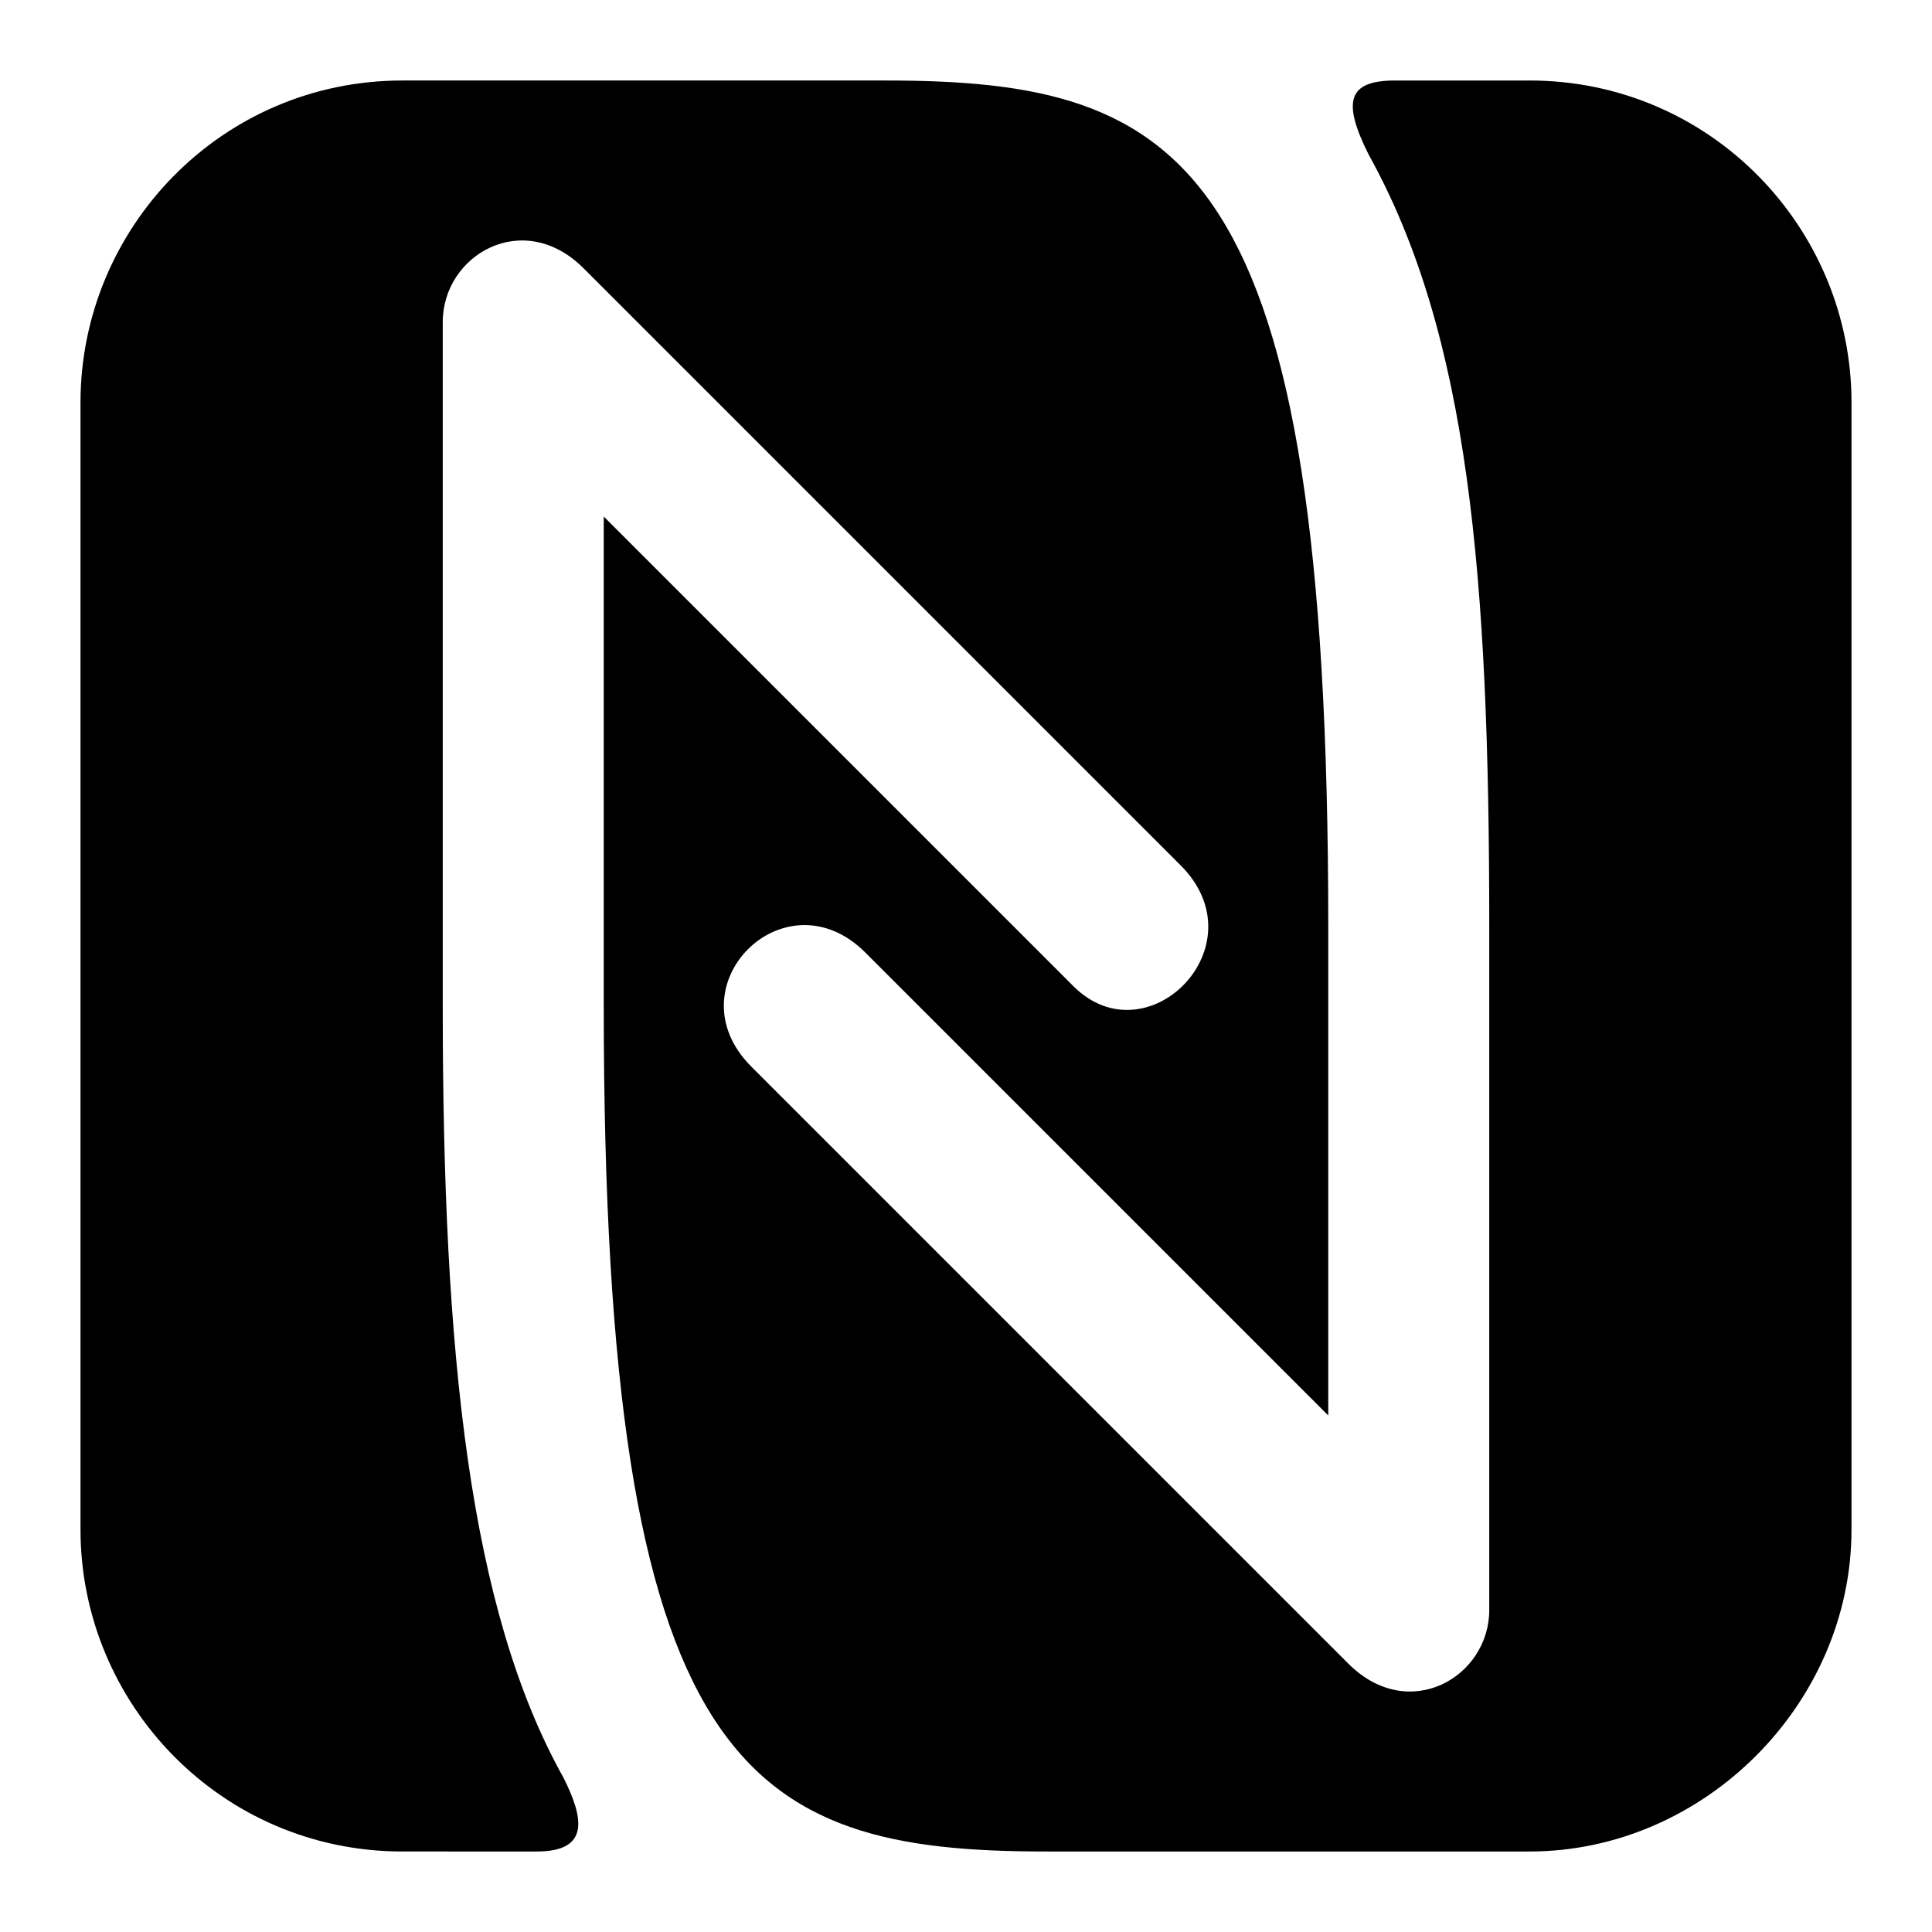
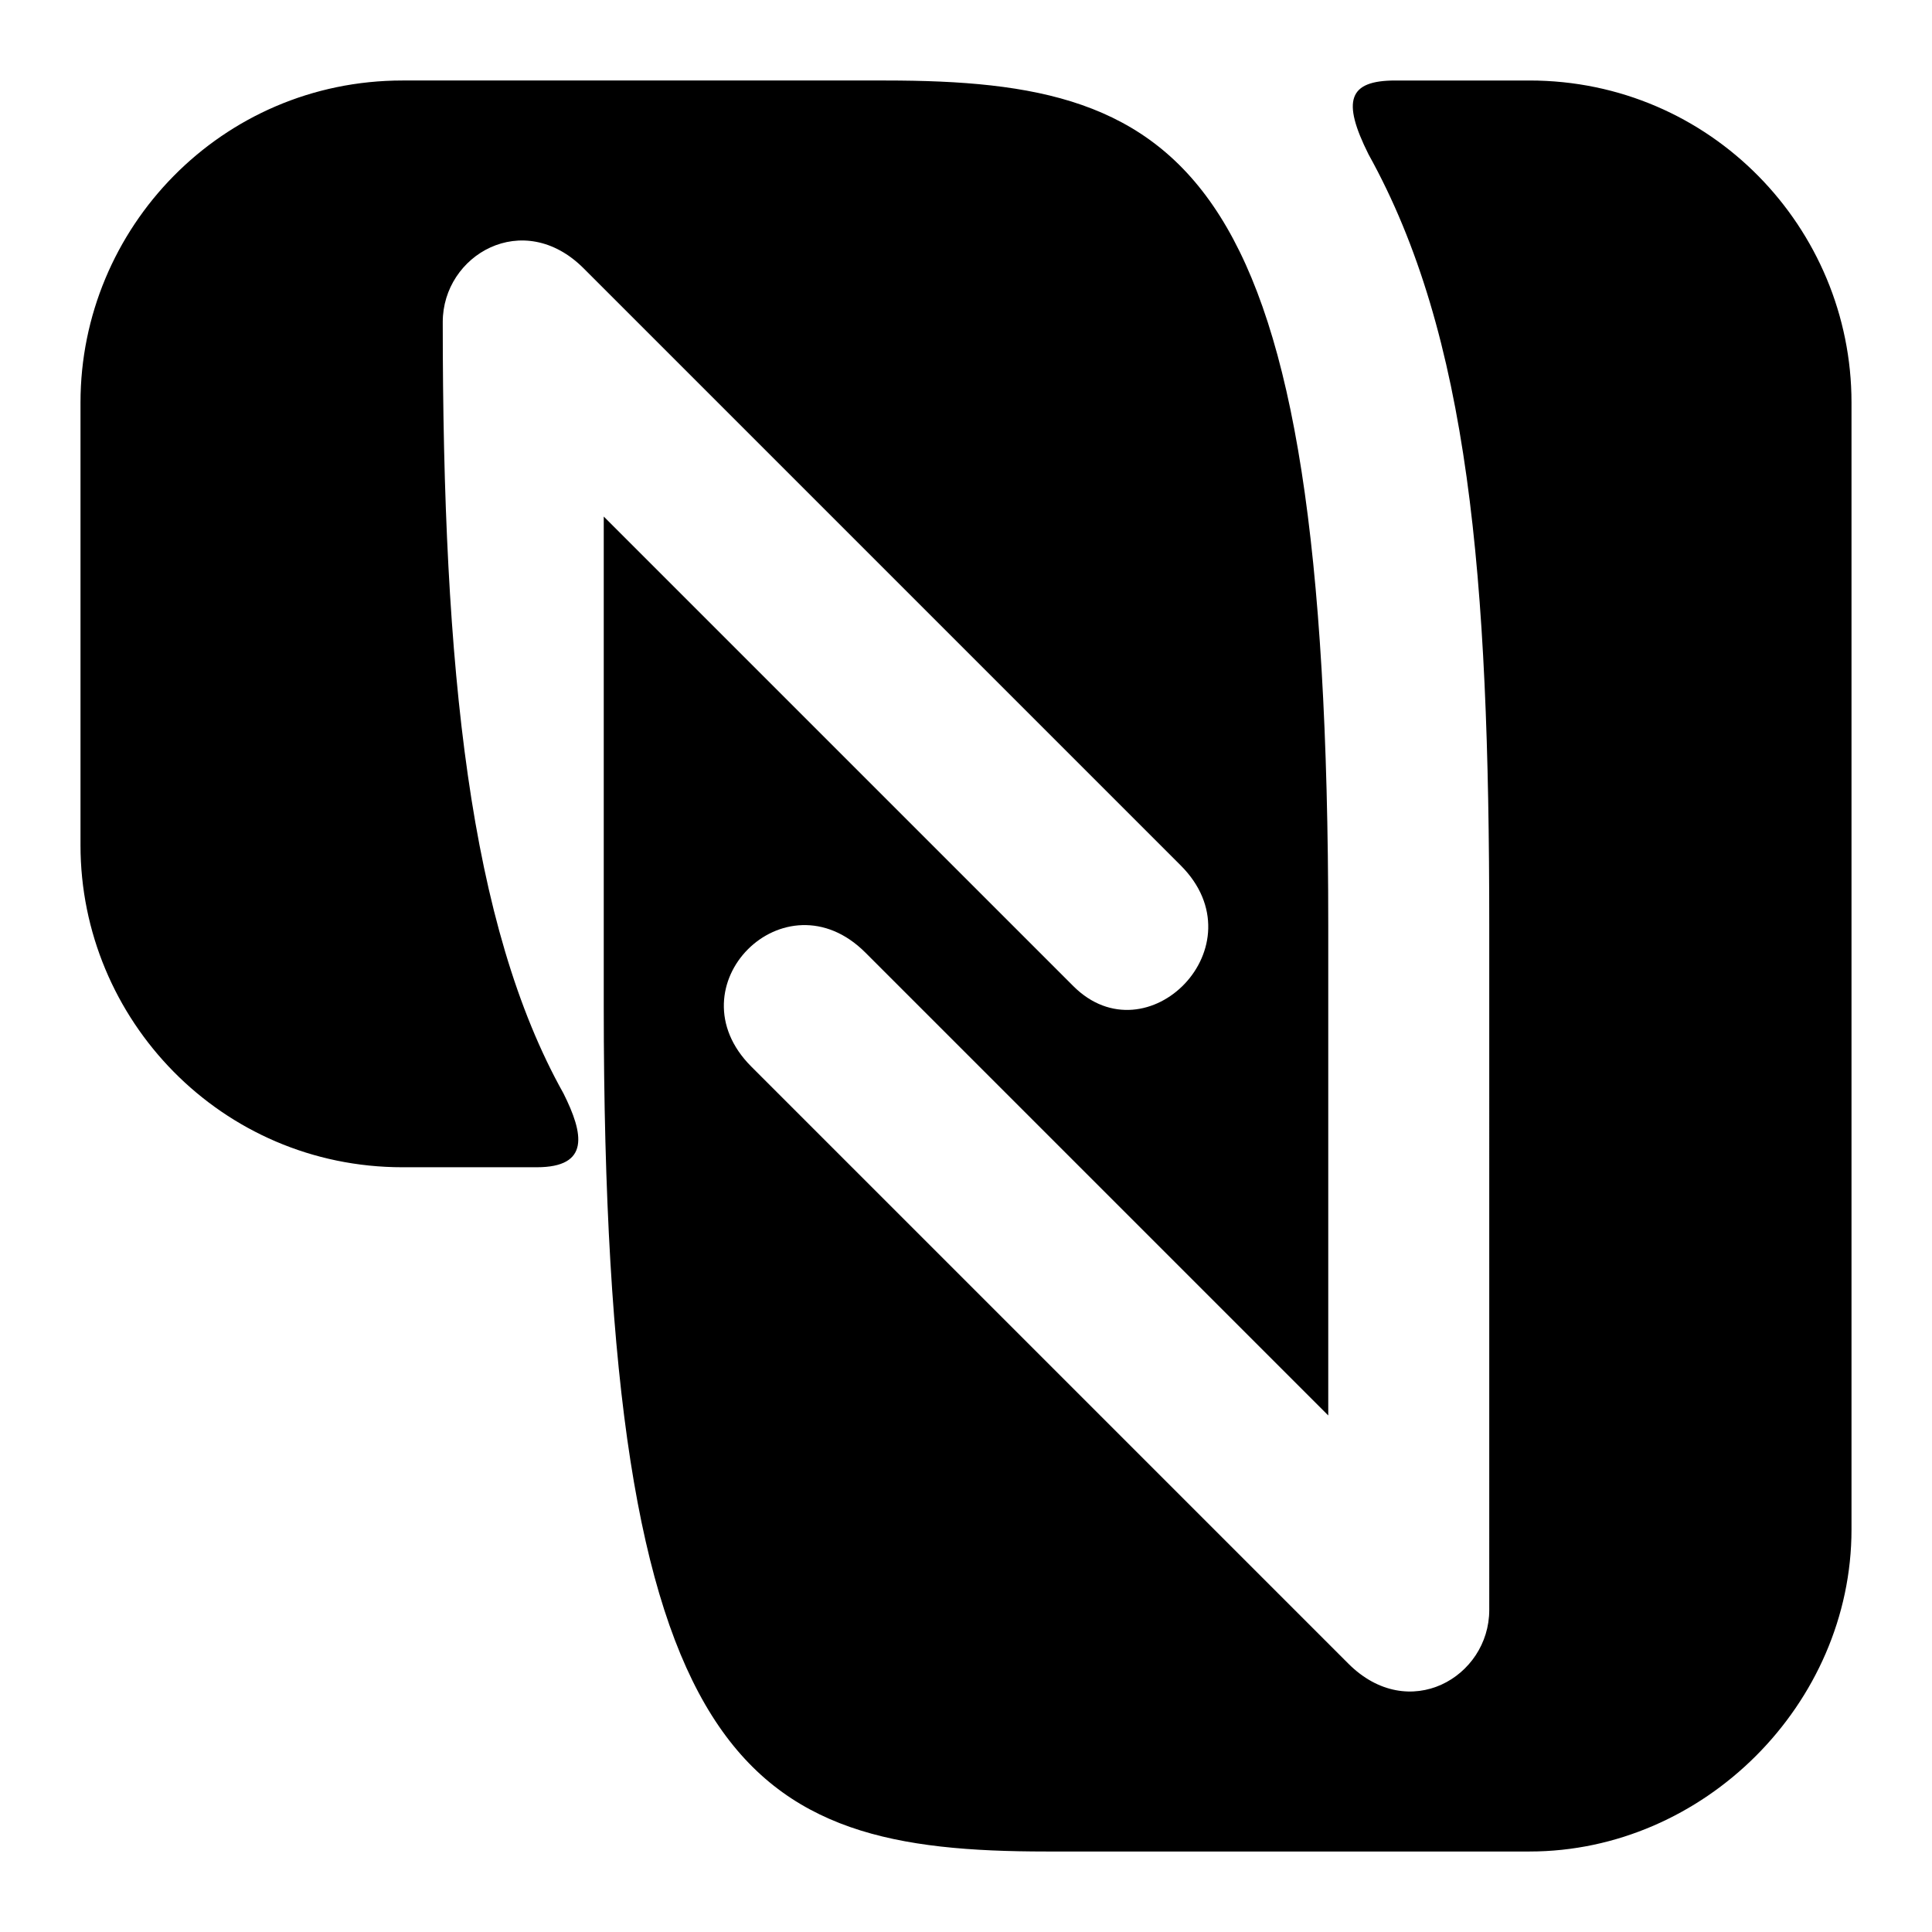
<svg xmlns="http://www.w3.org/2000/svg" viewBox="0 0 288 288">
-   <path d="M228 12c27 0 48 22 48 48v168c0 26-22 48-48 48h-72c-45 0-66-12-66-126V77l70 70c11 11 28-6 16-18L87 40c-9-9-21-2-21 8v102c0 52 4 90 18 115 3 6 4 11-4 11H60c-27 0-48-22-48-48V60c0-26 21-48 48-48h72c45 0 66 12 66 126v73l-69-69c-12-12-29 5-17 17l89 89c9 9 21 2 21-8V138c0-52-3-88-18-115-4-8-3-11 4-11h20z" />
+   <path d="M228 12c27 0 48 22 48 48v168c0 26-22 48-48 48h-72c-45 0-66-12-66-126V77l70 70c11 11 28-6 16-18L87 40c-9-9-21-2-21 8c0 52 4 90 18 115 3 6 4 11-4 11H60c-27 0-48-22-48-48V60c0-26 21-48 48-48h72c45 0 66 12 66 126v73l-69-69c-12-12-29 5-17 17l89 89c9 9 21 2 21-8V138c0-52-3-88-18-115-4-8-3-11 4-11h20z" />
</svg>